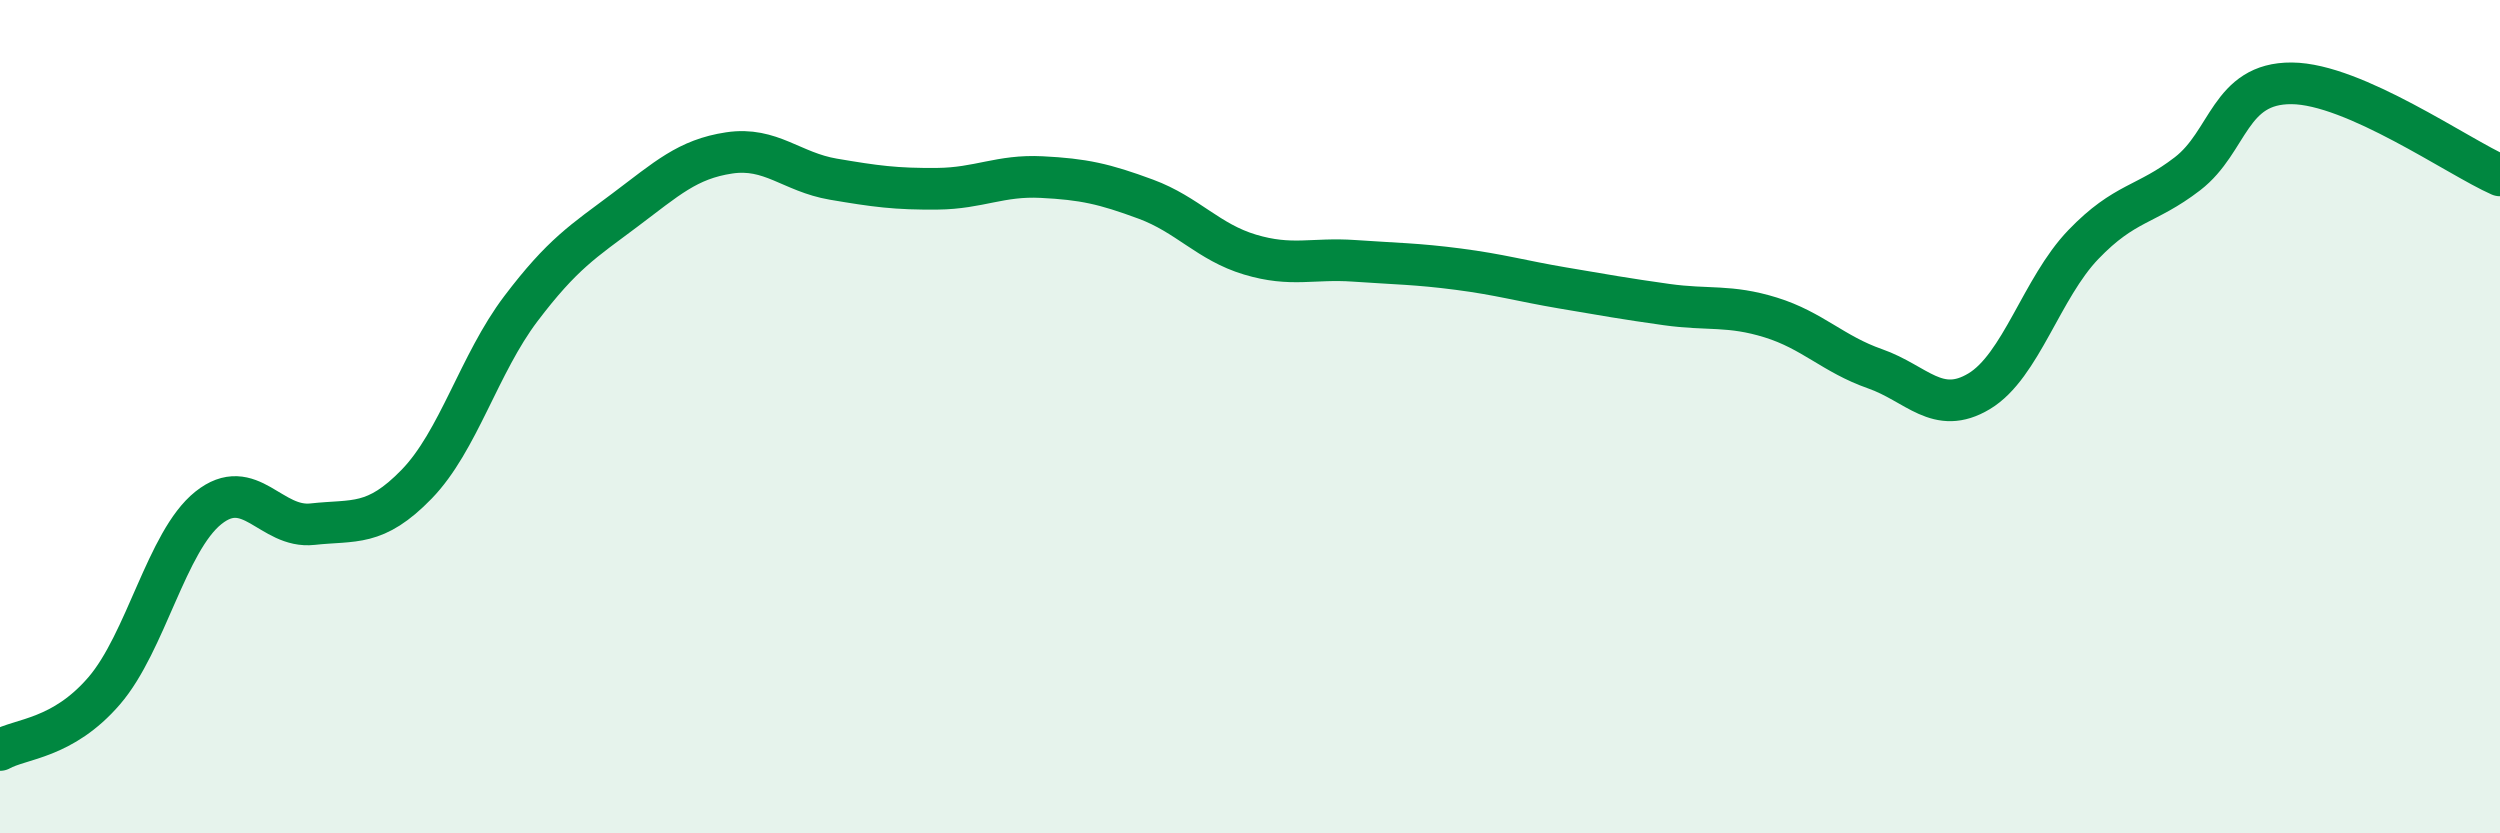
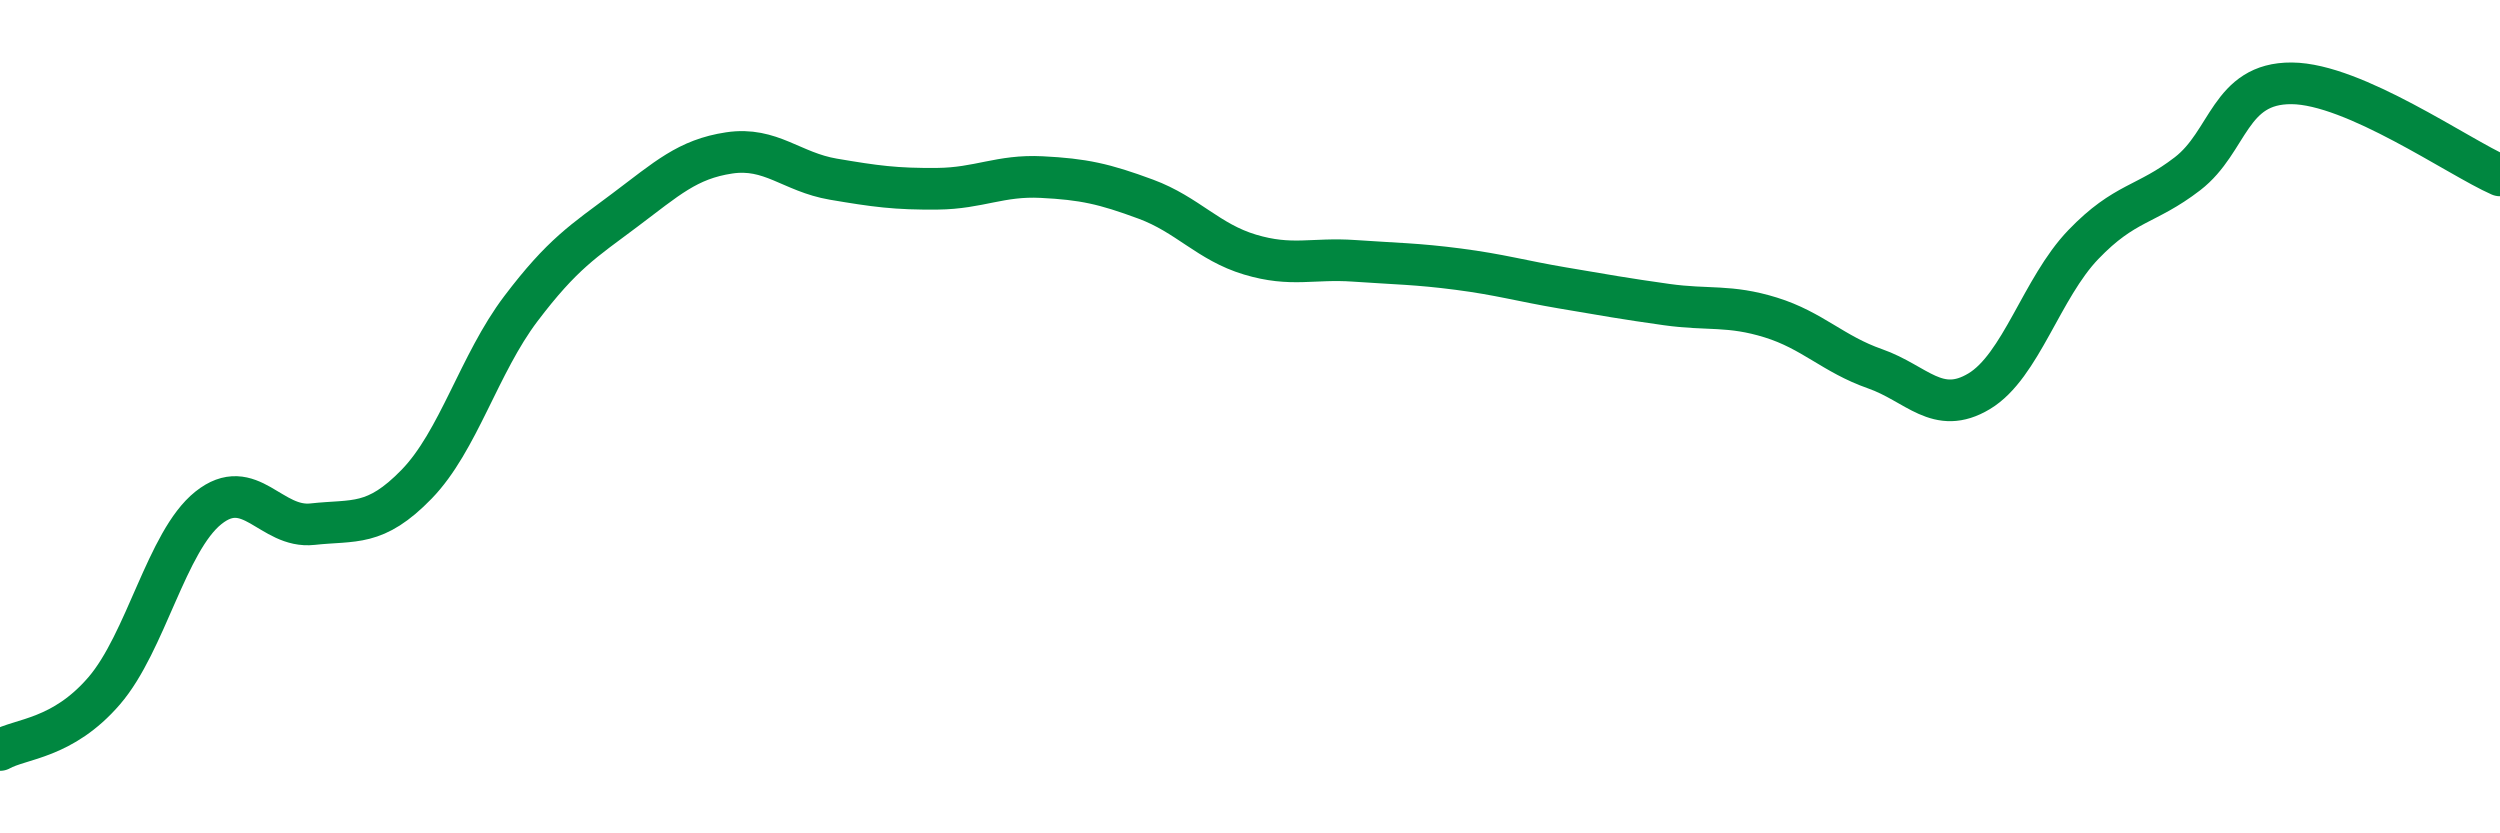
<svg xmlns="http://www.w3.org/2000/svg" width="60" height="20" viewBox="0 0 60 20">
-   <path d="M 0,18 C 0.5,17.72 1.5,17.74 2.5,16.58 C 3.5,15.42 4,12.99 5,12.19 C 6,11.39 6.5,12.69 7.5,12.58 C 8.5,12.47 9,12.65 10,11.62 C 11,10.59 11.5,8.73 12.5,7.41 C 13.5,6.09 14,5.79 15,5.04 C 16,4.29 16.5,3.82 17.5,3.67 C 18.5,3.52 19,4.13 20,4.3 C 21,4.47 21.5,4.54 22.5,4.53 C 23.5,4.52 24,4.2 25,4.25 C 26,4.3 26.5,4.41 27.5,4.78 C 28.5,5.15 29,5.81 30,6.11 C 31,6.41 31.5,6.19 32.5,6.26 C 33.5,6.33 34,6.33 35,6.46 C 36,6.59 36.5,6.74 37.5,6.91 C 38.5,7.08 39,7.17 40,7.31 C 41,7.45 41.5,7.31 42.5,7.62 C 43.5,7.93 44,8.5 45,8.85 C 46,9.2 46.5,9.99 47.5,9.39 C 48.5,8.79 49,6.91 50,5.87 C 51,4.83 51.5,4.94 52.5,4.17 C 53.5,3.4 53.5,1.99 55,2 C 56.5,2.01 59,3.77 60,4.21L60 20L0 20Z" fill="#008740" opacity="0.1" stroke-linecap="round" stroke-linejoin="round" />
  <path d="M 0,18 C 0.5,17.72 1.5,17.74 2.5,16.58 C 3.5,15.42 4,12.99 5,12.19 C 6,11.39 6.5,12.69 7.5,12.58 C 8.5,12.47 9,12.65 10,11.62 C 11,10.59 11.5,8.73 12.5,7.41 C 13.5,6.09 14,5.79 15,5.04 C 16,4.29 16.5,3.82 17.5,3.67 C 18.5,3.52 19,4.13 20,4.3 C 21,4.47 21.5,4.54 22.5,4.53 C 23.5,4.52 24,4.2 25,4.25 C 26,4.3 26.5,4.41 27.5,4.78 C 28.5,5.15 29,5.81 30,6.11 C 31,6.41 31.5,6.19 32.5,6.26 C 33.5,6.33 34,6.33 35,6.46 C 36,6.59 36.5,6.74 37.5,6.91 C 38.5,7.08 39,7.17 40,7.31 C 41,7.45 41.5,7.31 42.5,7.62 C 43.5,7.93 44,8.5 45,8.85 C 46,9.2 46.5,9.99 47.5,9.39 C 48.5,8.79 49,6.91 50,5.87 C 51,4.83 51.5,4.94 52.5,4.17 C 53.5,3.4 53.5,1.99 55,2 C 56.5,2.01 59,3.77 60,4.21" stroke="#008740" stroke-width="1" fill="none" stroke-linecap="round" stroke-linejoin="round" />
</svg>